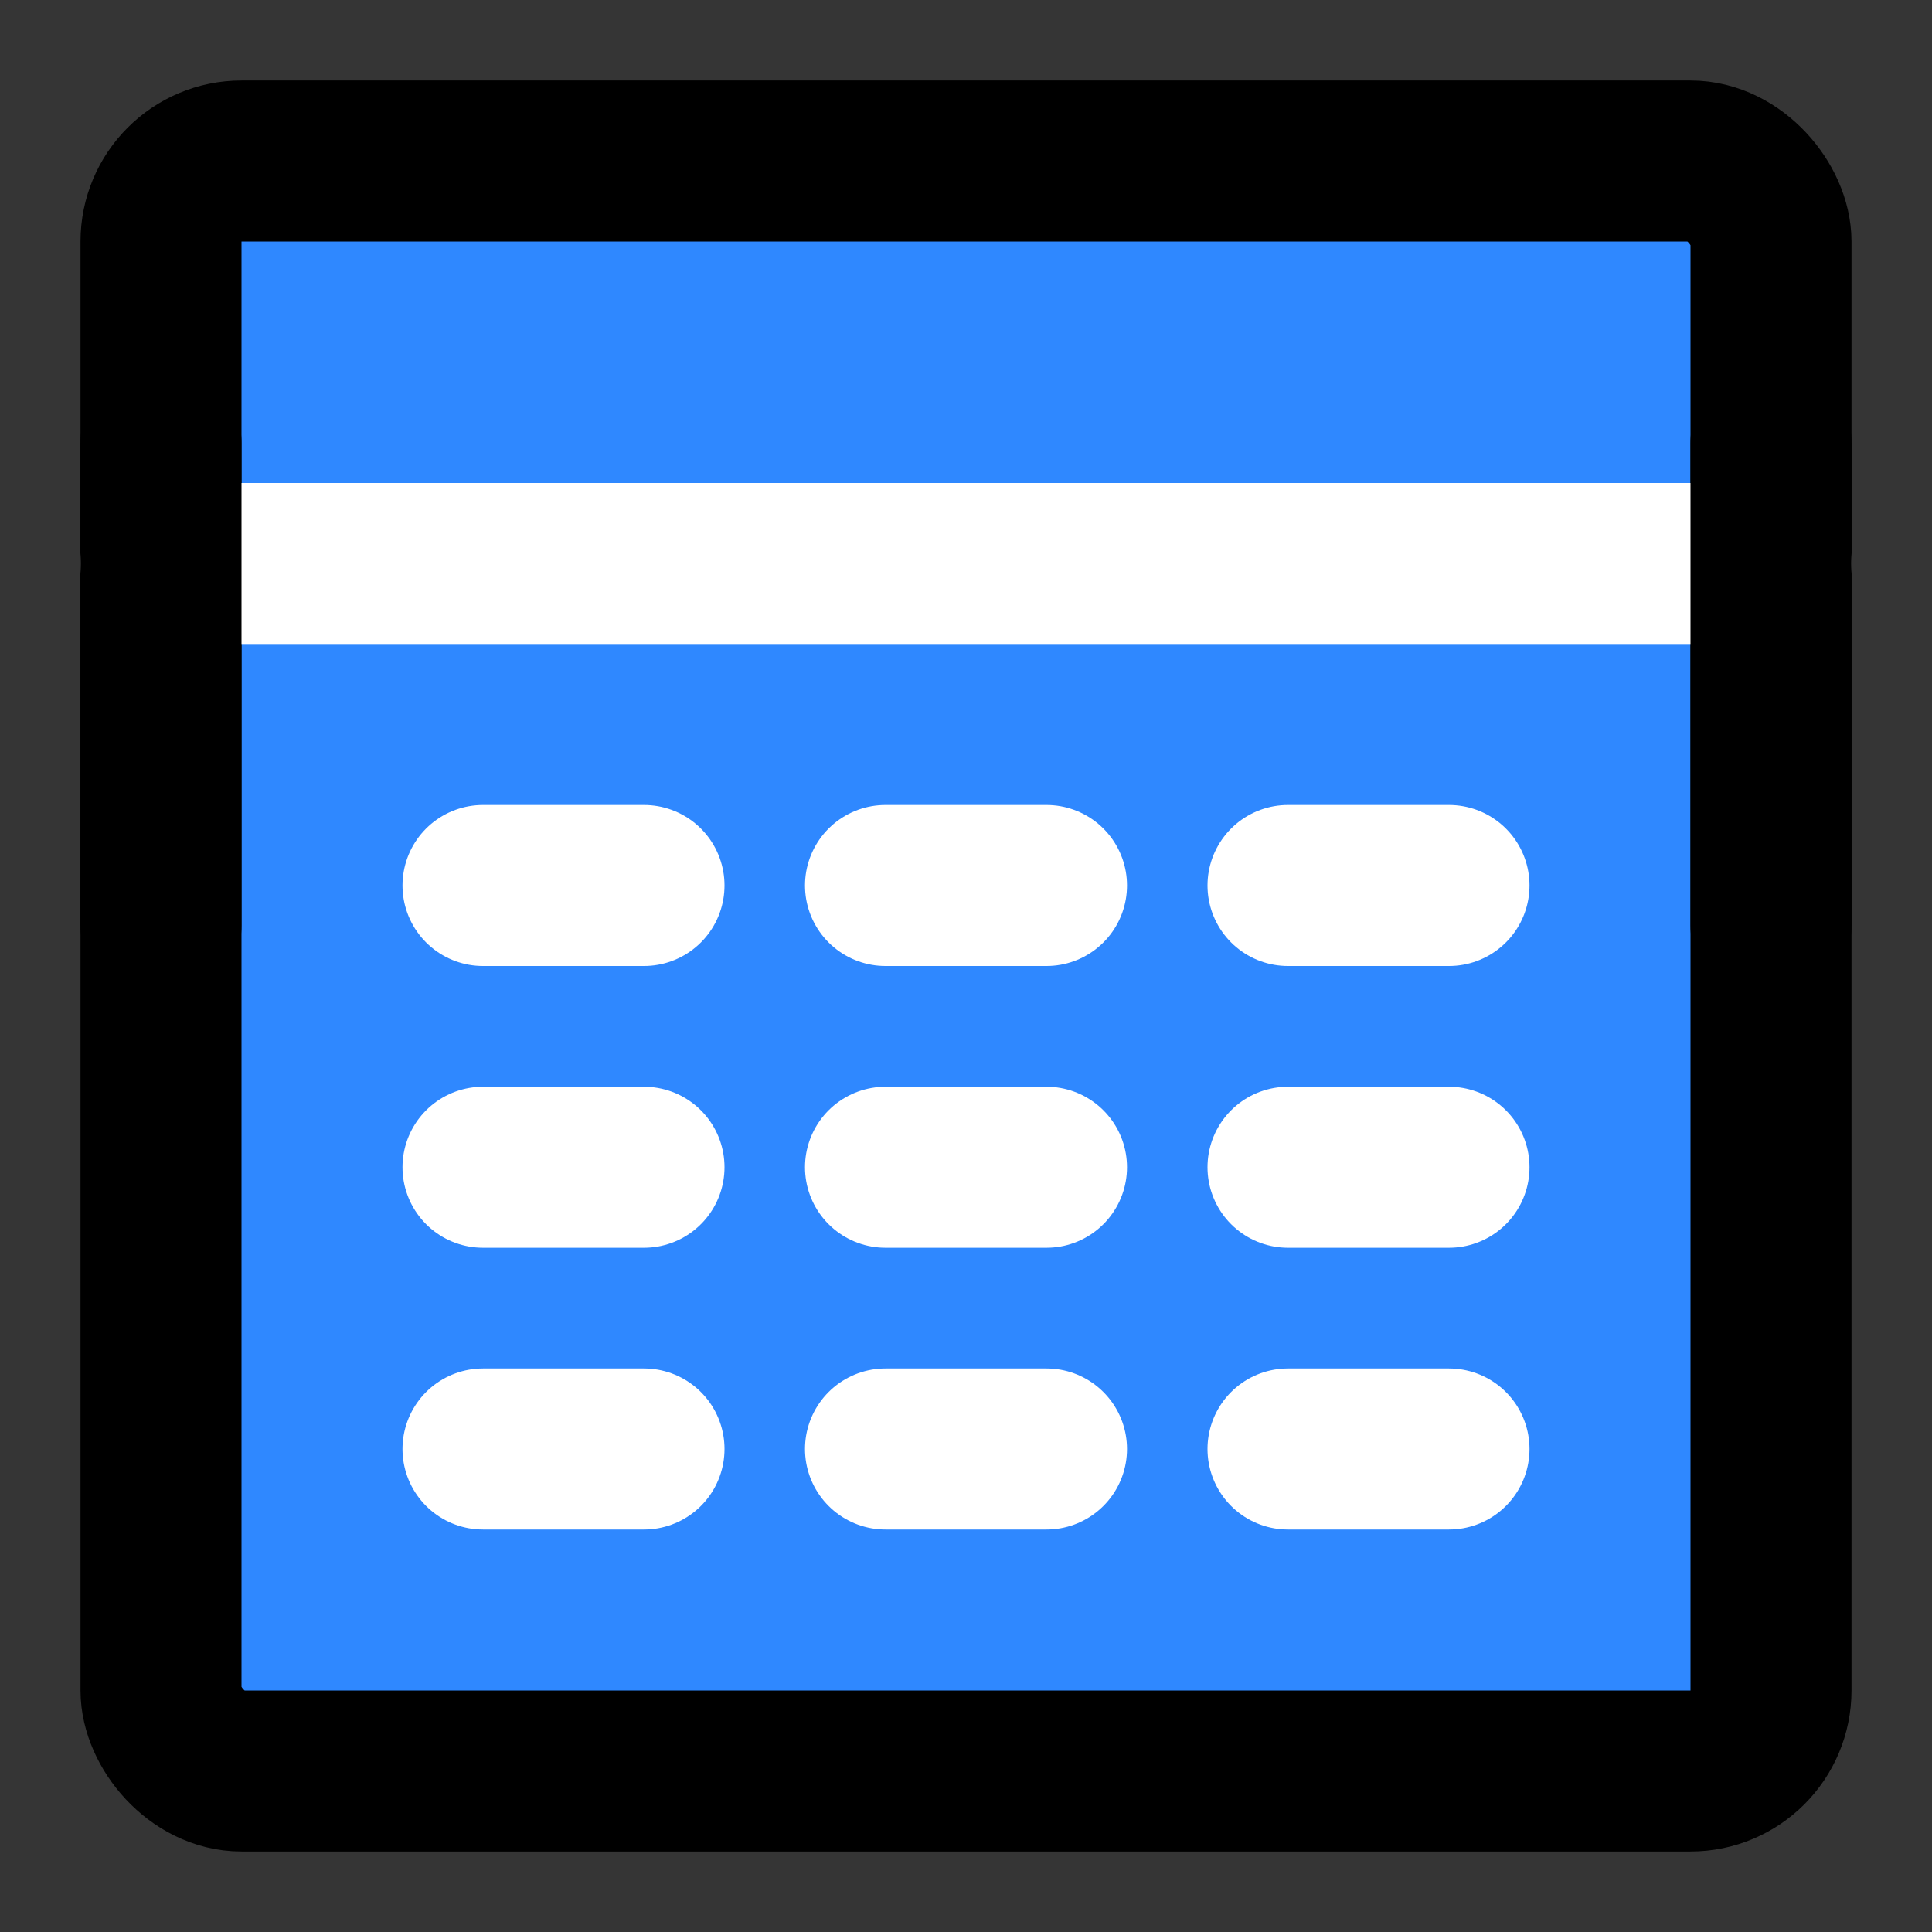
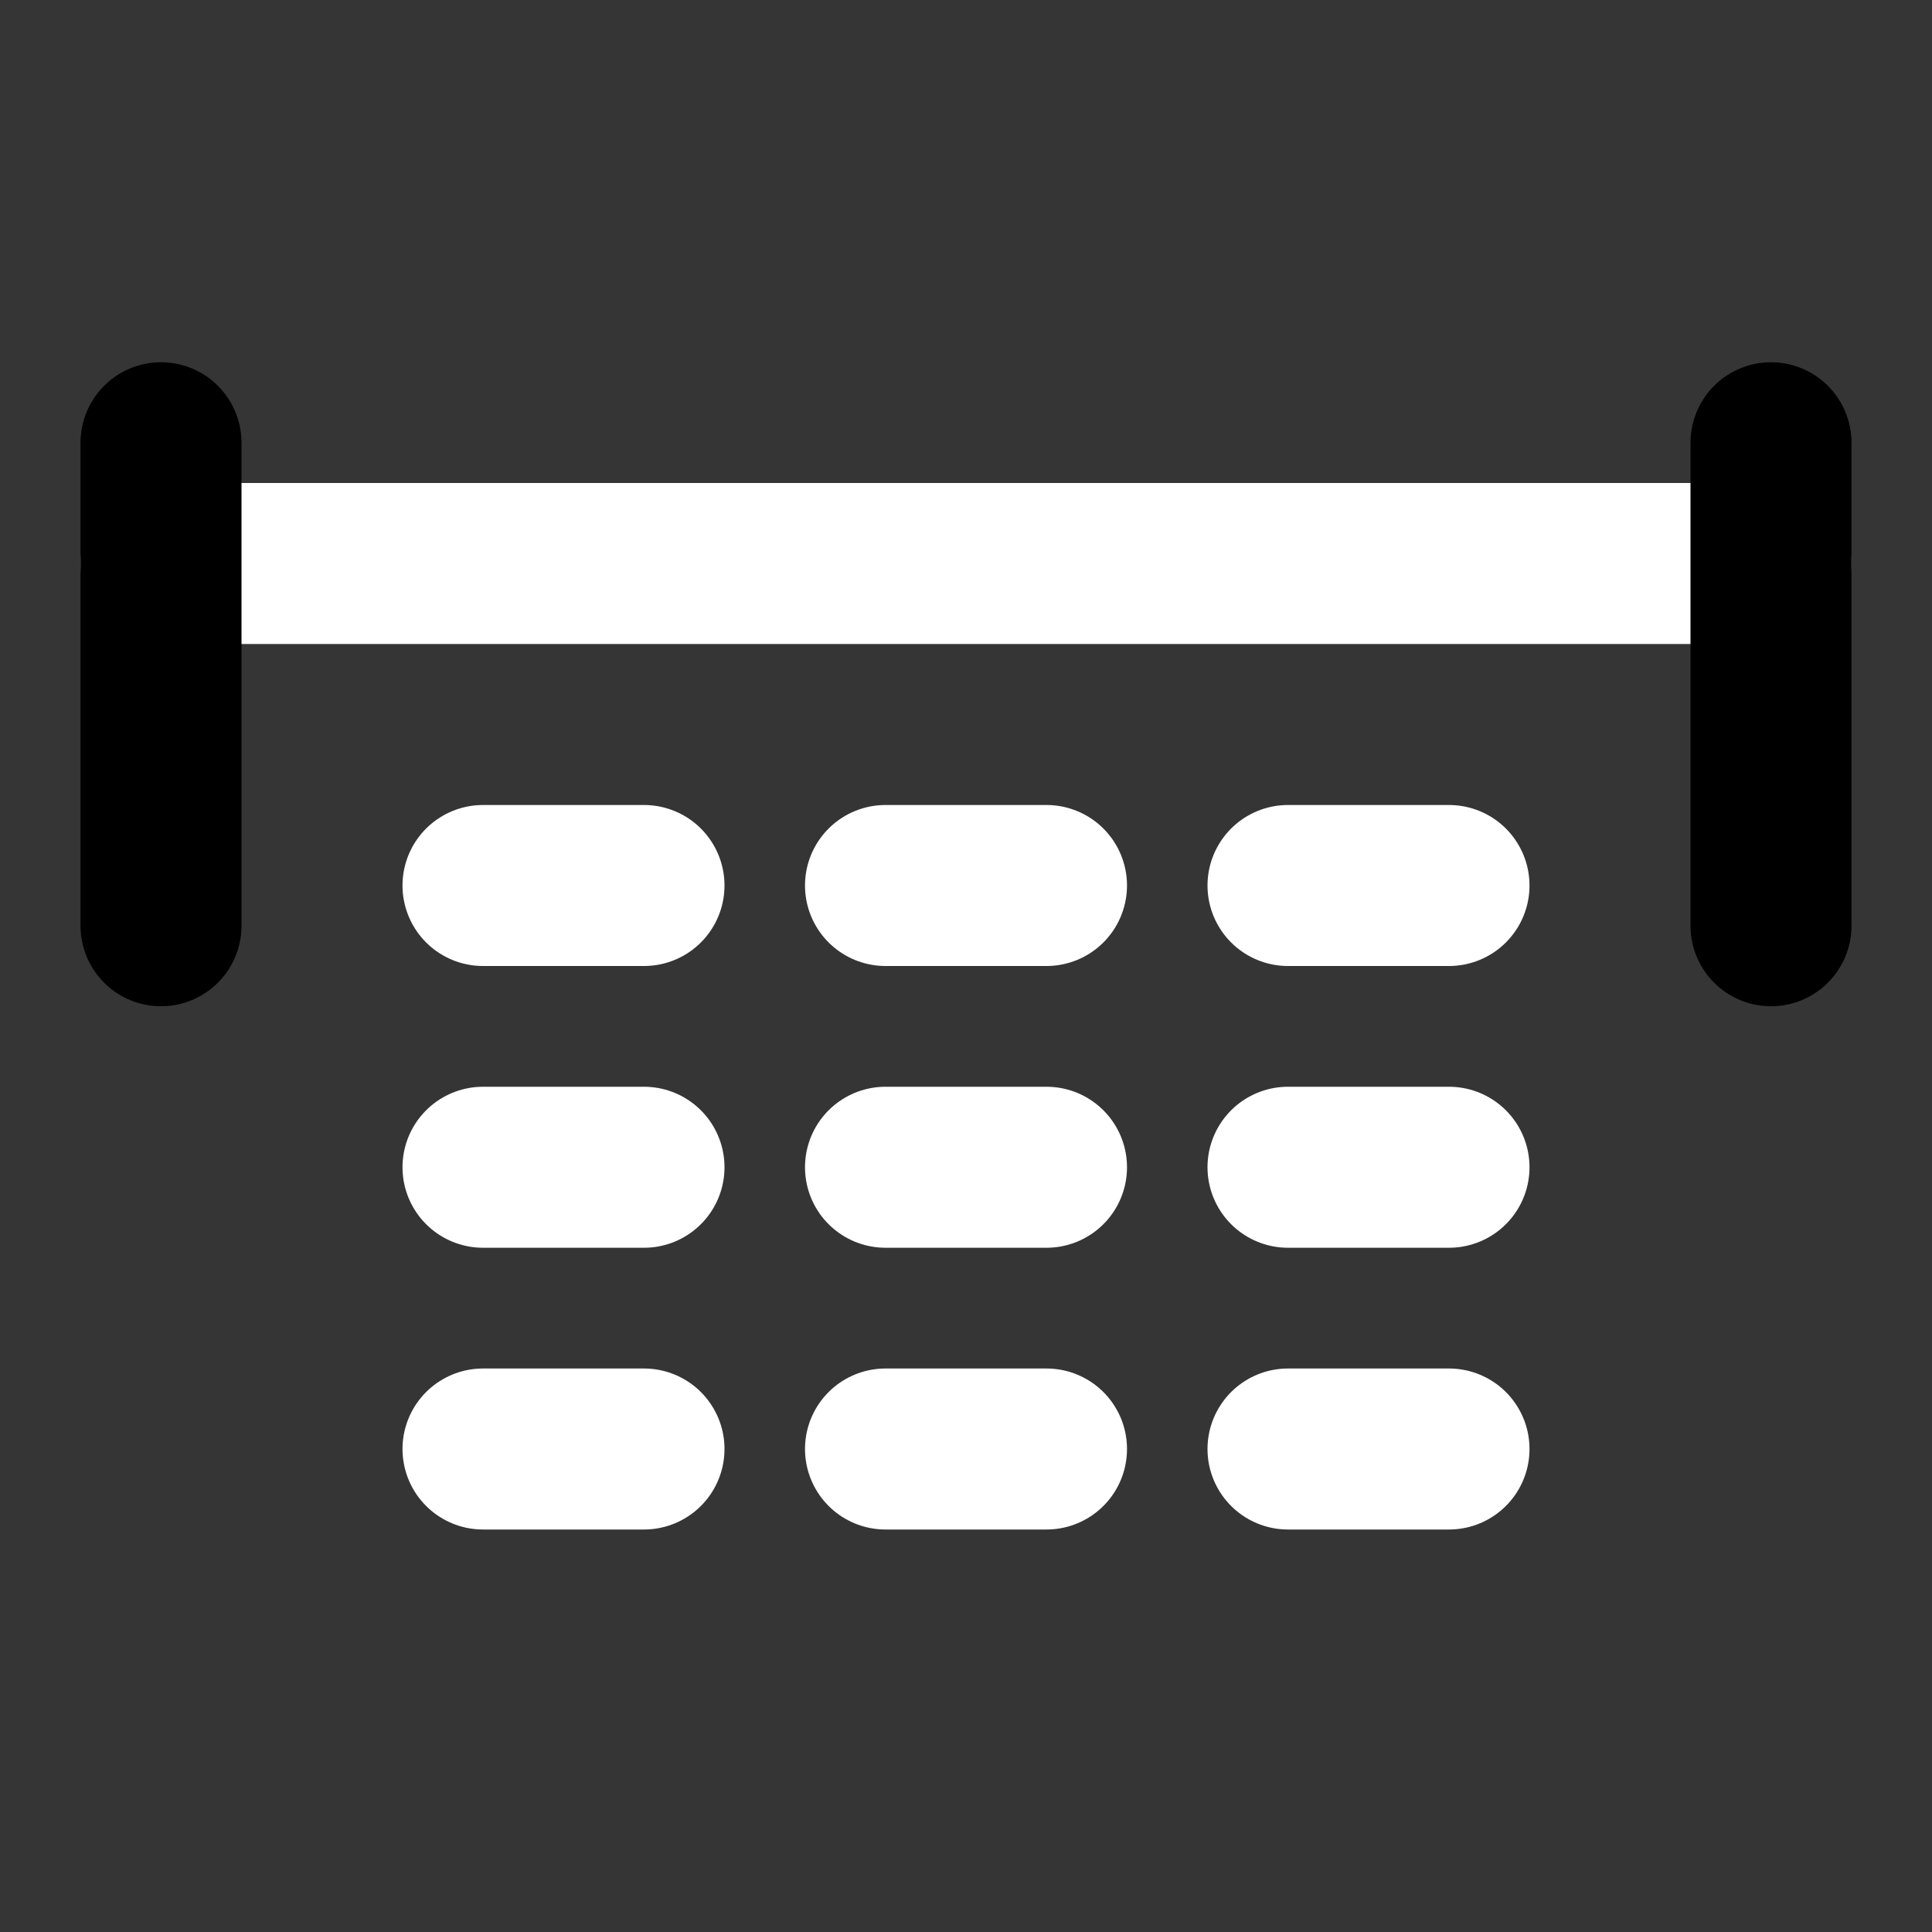
<svg xmlns="http://www.w3.org/2000/svg" width="800px" height="800px" viewBox="0 0 48 48" fill="none">
  <rect x="0" y="0" width="48" height="48" fill="#333333" stroke="none" />
  <rect width="48" height="48" fill="white" fill-opacity="0.01" />
-   <rect x="4" y="4" width="40" height="40" rx="2" fill="#2F88FF" stroke="#000000" stroke-width="4" stroke-linecap="round" stroke-linejoin="round" />
  <path d="M4 14H44" stroke="white" stroke-width="4" stroke-linecap="round" stroke-linejoin="round" />
  <line x1="44" y1="11" x2="44" y2="23" stroke="#000000" stroke-width="4" stroke-linecap="round" stroke-linejoin="round" />
  <path d="M12 22H16" stroke="white" stroke-width="4" stroke-linecap="round" stroke-linejoin="round" />
  <path d="M22 22H26" stroke="white" stroke-width="4" stroke-linecap="round" stroke-linejoin="round" />
  <path d="M32 22H36" stroke="white" stroke-width="4" stroke-linecap="round" stroke-linejoin="round" />
  <path d="M12 29H16" stroke="white" stroke-width="4" stroke-linecap="round" stroke-linejoin="round" />
  <path d="M22 29H26" stroke="white" stroke-width="4" stroke-linecap="round" stroke-linejoin="round" />
  <path d="M32 29H36" stroke="white" stroke-width="4" stroke-linecap="round" stroke-linejoin="round" />
  <path d="M12 36H16" stroke="white" stroke-width="4" stroke-linecap="round" stroke-linejoin="round" />
  <path d="M22 36H26" stroke="white" stroke-width="4" stroke-linecap="round" stroke-linejoin="round" />
  <path d="M32 36H36" stroke="white" stroke-width="4" stroke-linecap="round" stroke-linejoin="round" />
  <line x1="4" y1="11" x2="4" y2="23" stroke="#000000" stroke-width="4" stroke-linecap="round" stroke-linejoin="round" />
</svg>